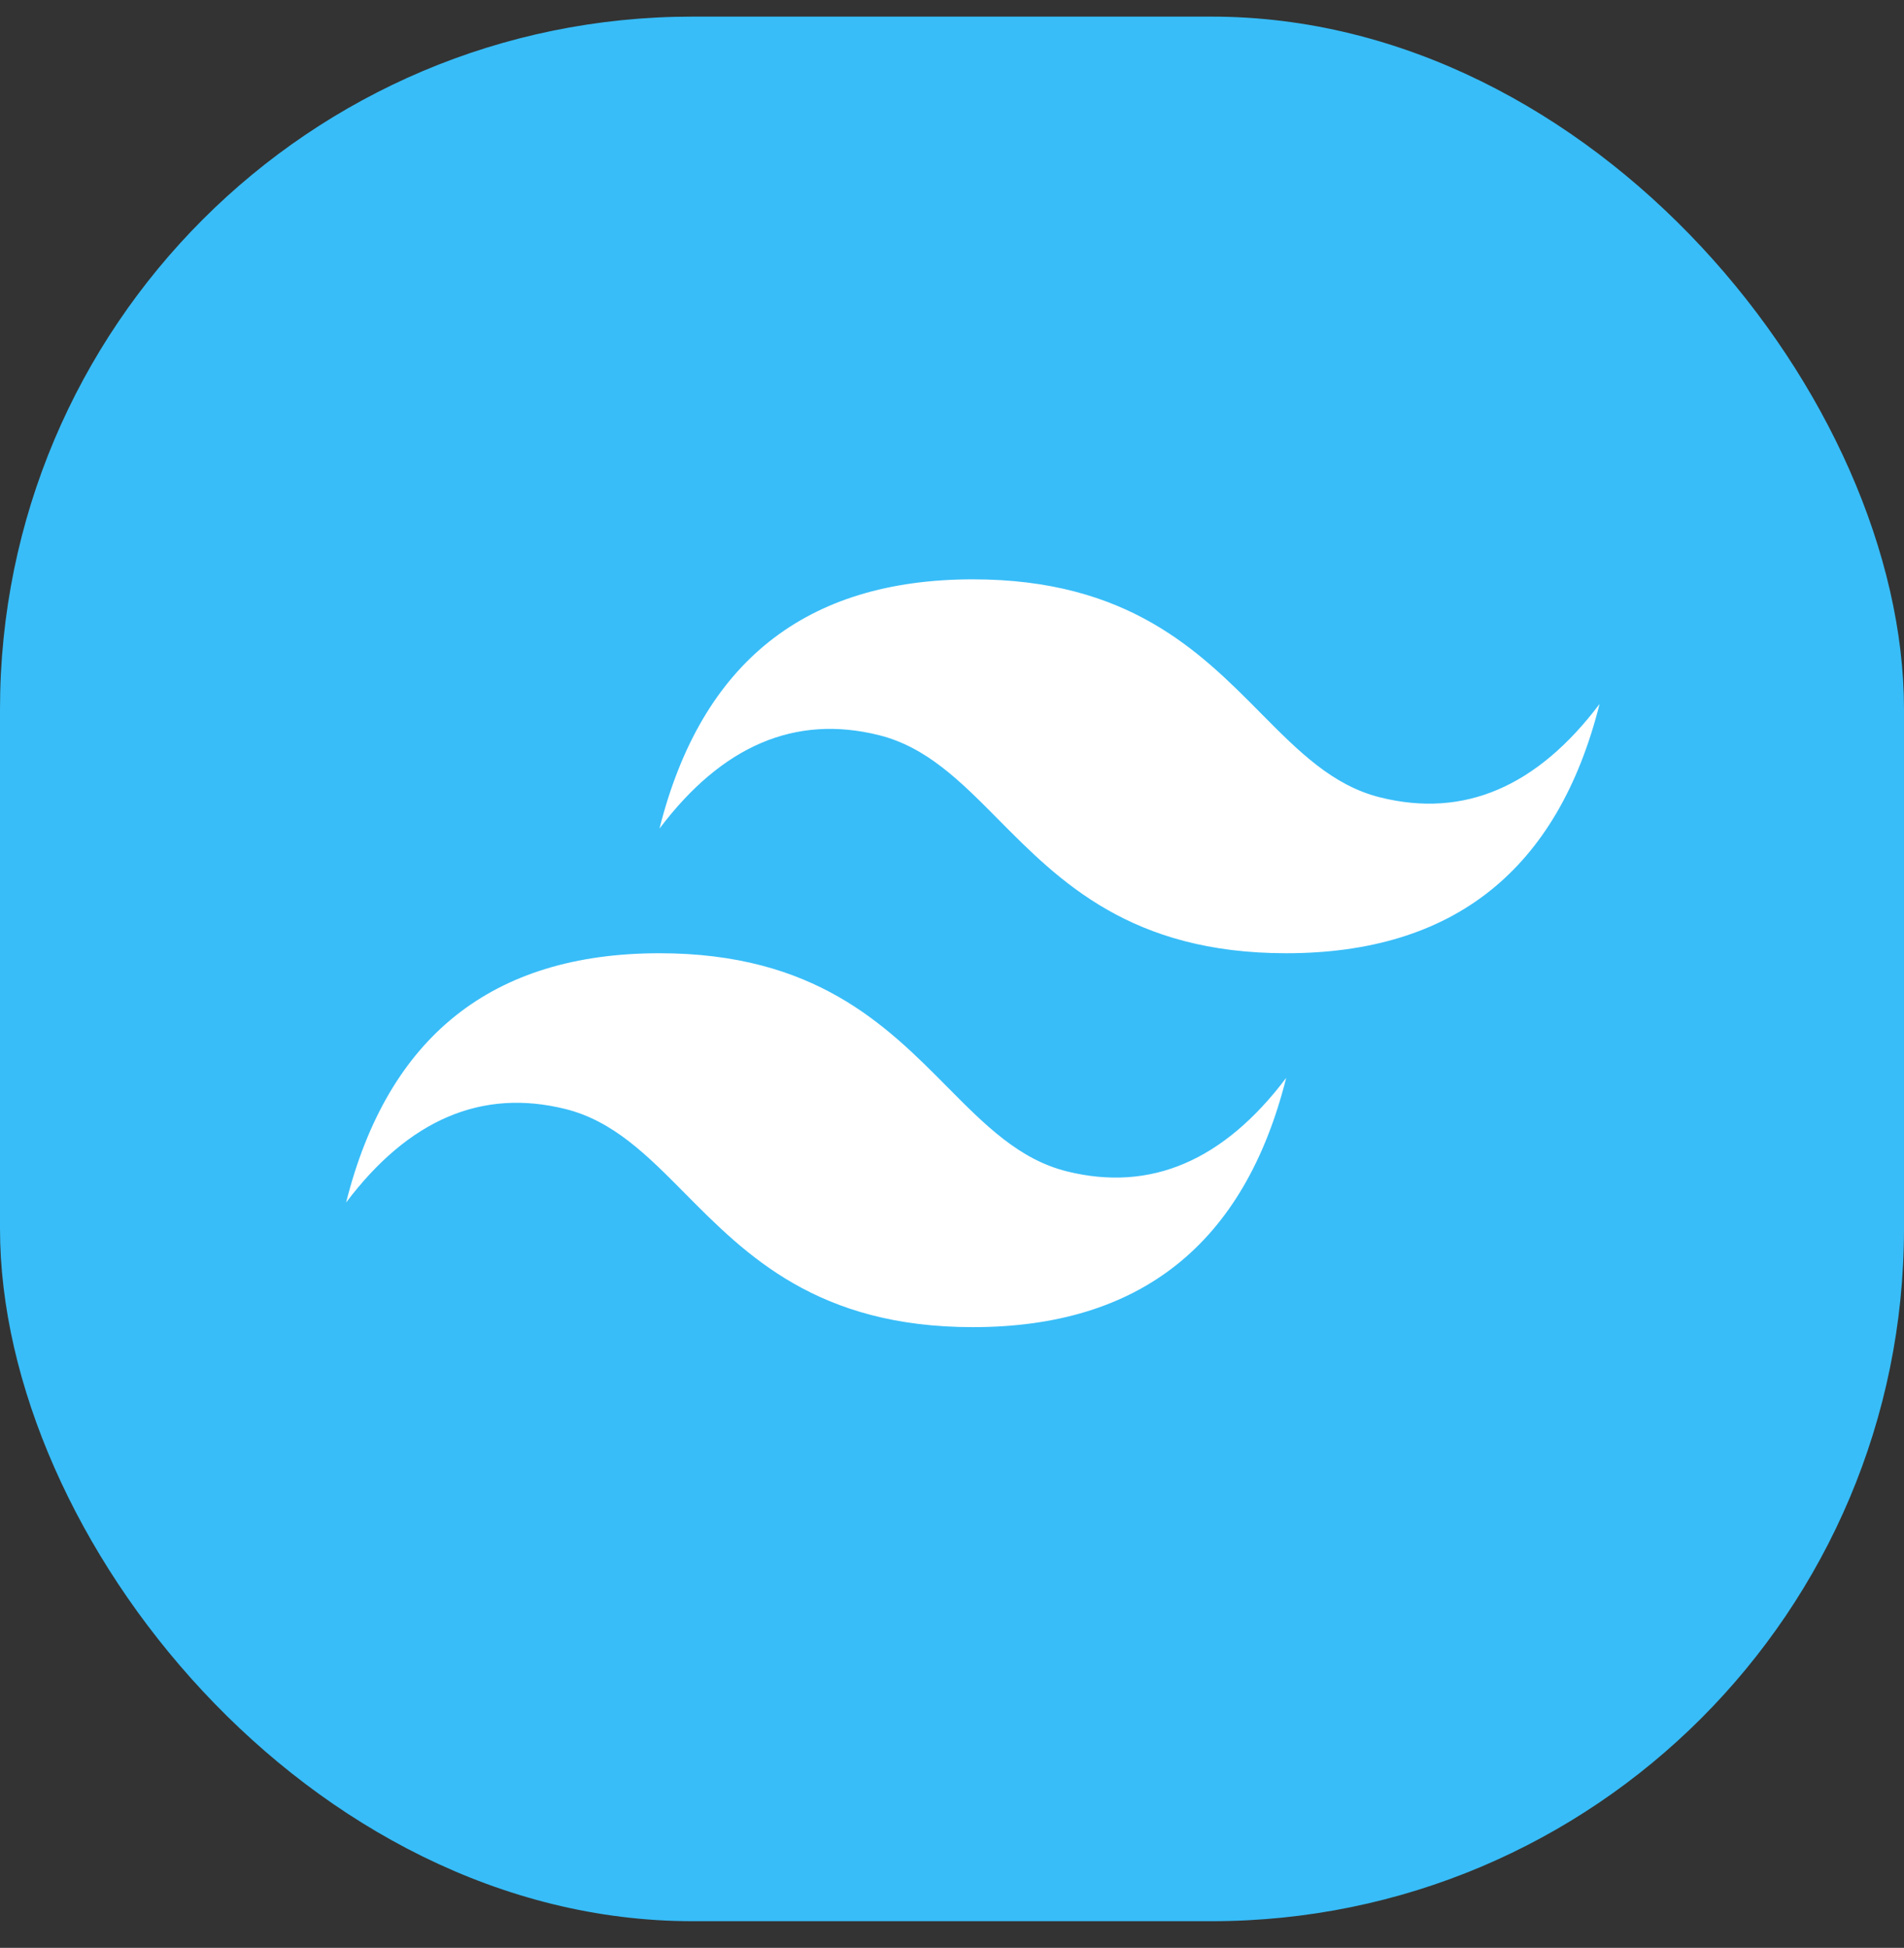
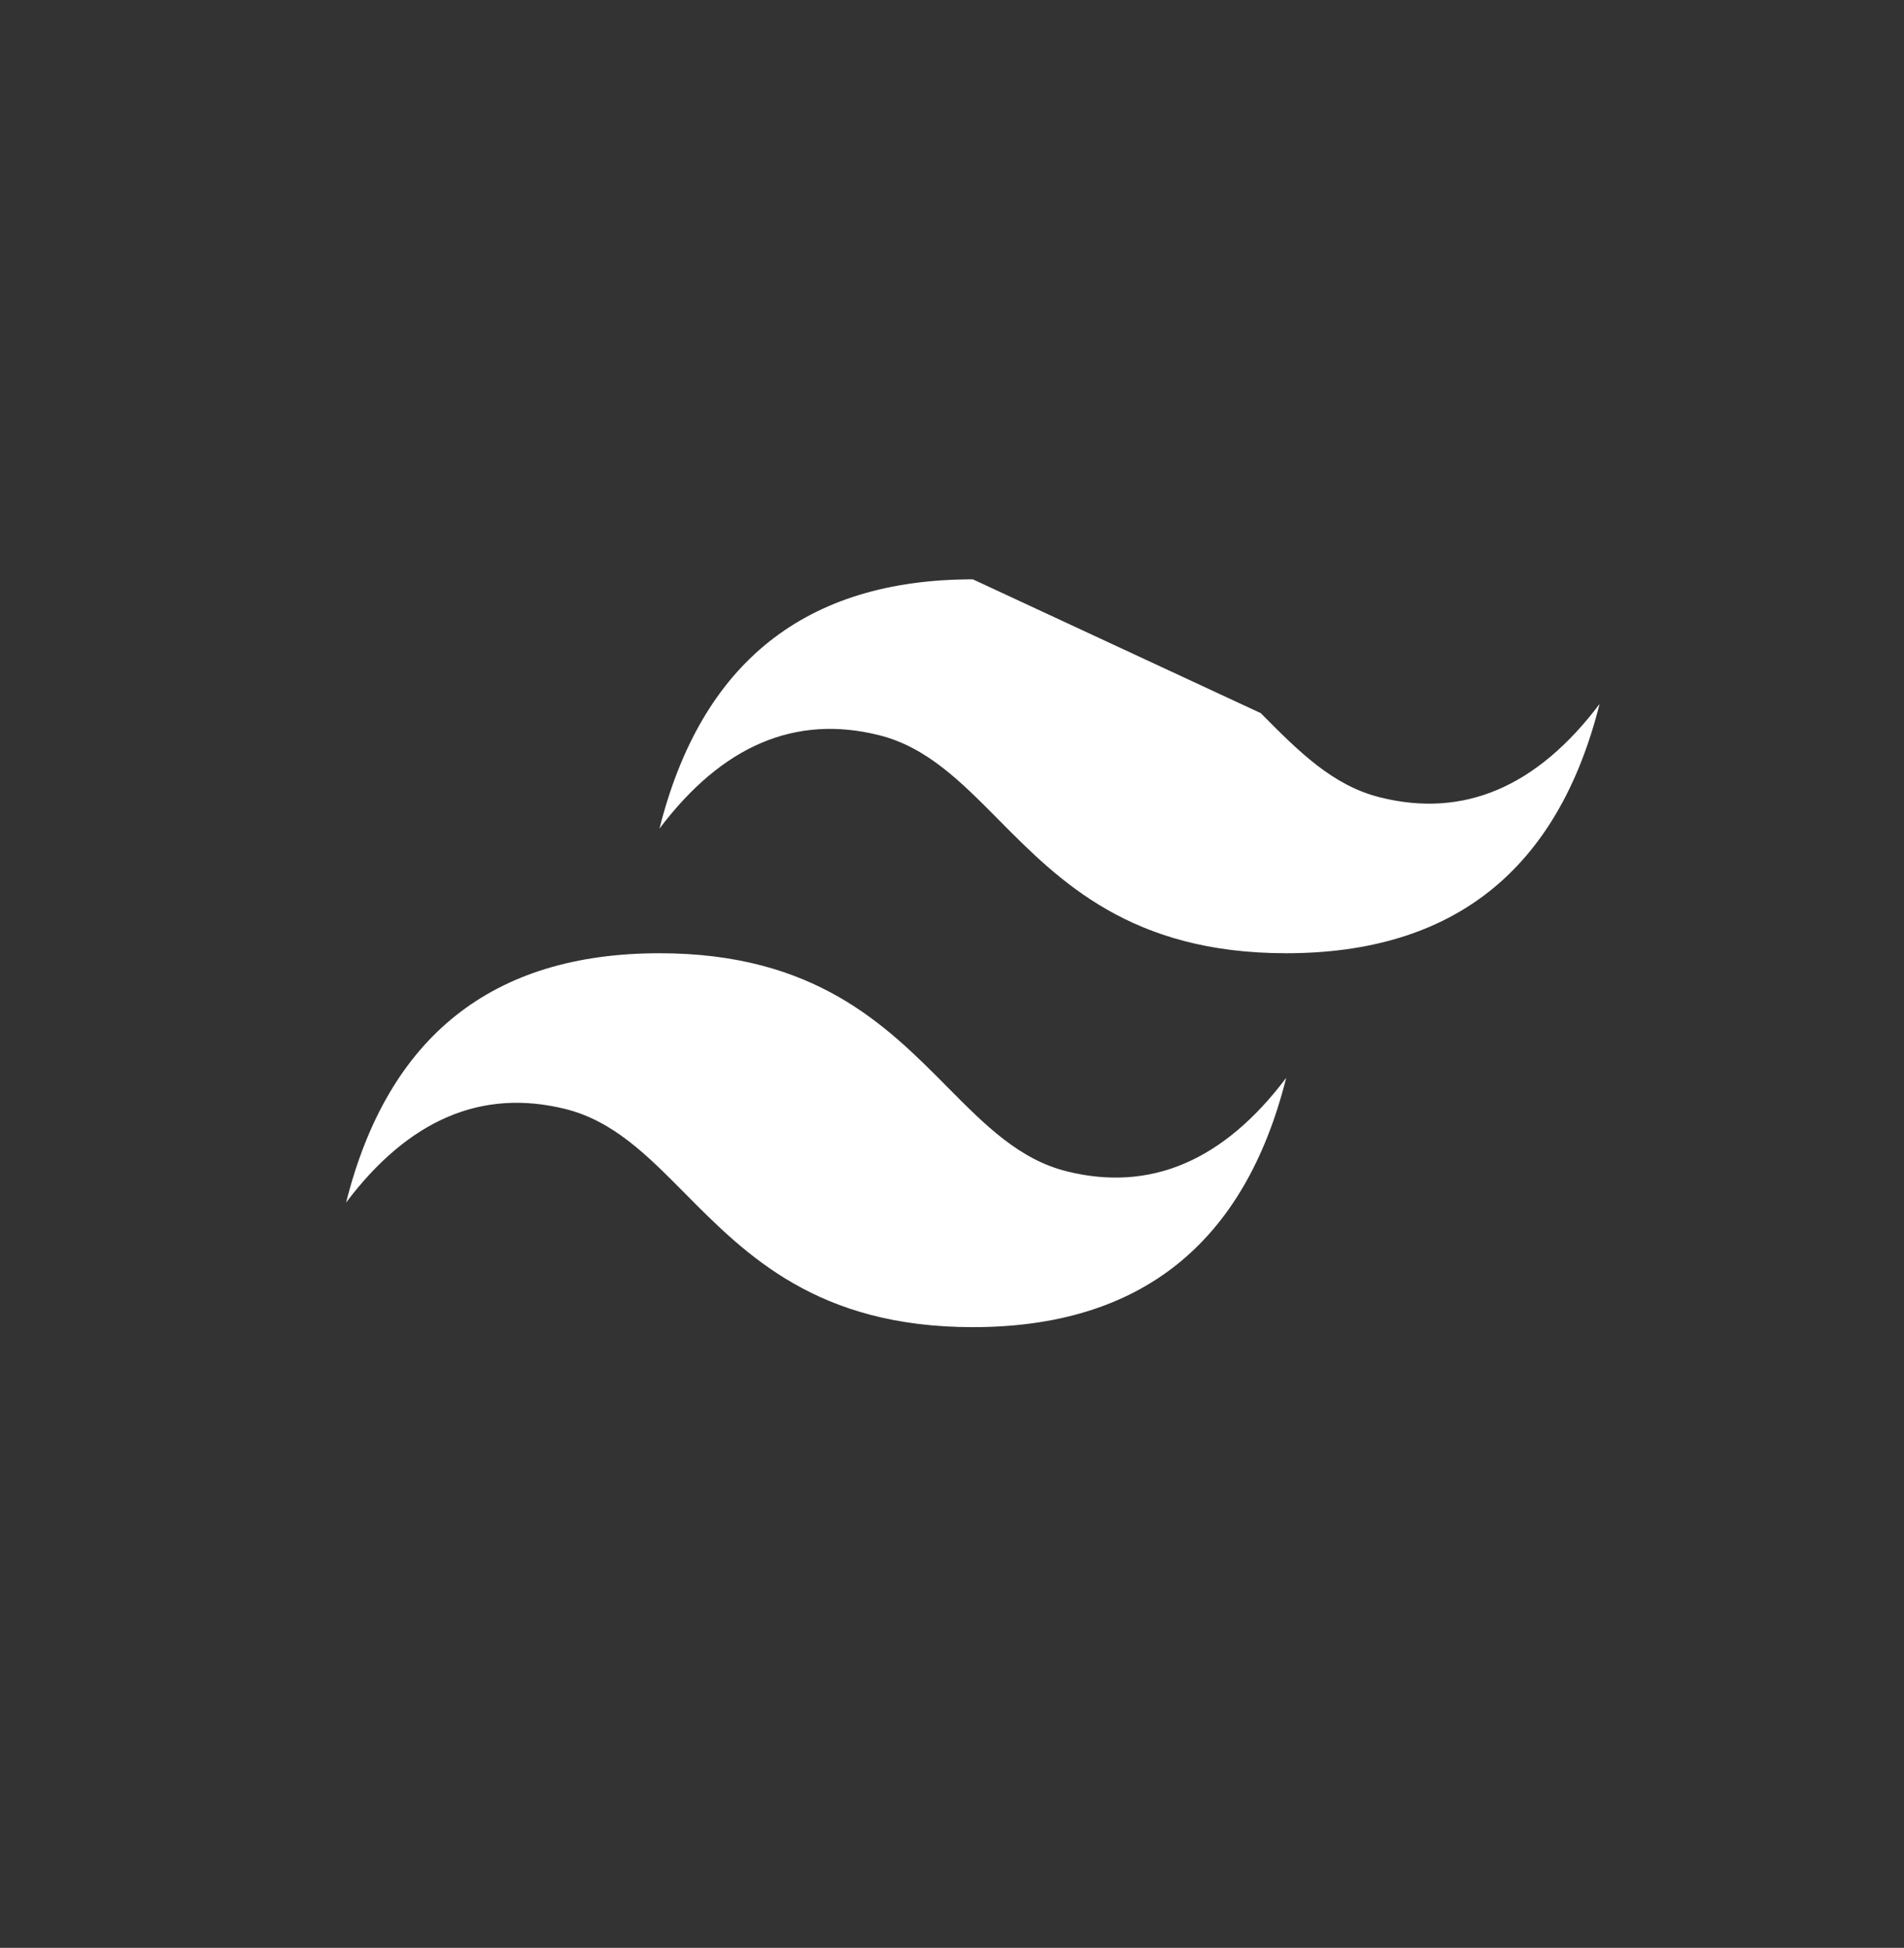
<svg xmlns="http://www.w3.org/2000/svg" width="44" height="45" viewBox="0 0 44 45" fill="none">
  <rect x="0" y="0" width="44" height="45" fill="#333333" stroke="none" />
-   <rect y="0.384" width="44" height="44" rx="16" fill="#38BDF8" />
-   <path fill-rule="evenodd" clip-rule="evenodd" d="M22.482 13.384C18.619 13.384 16.206 15.303 15.24 19.143C16.688 17.223 18.378 16.503 20.309 16.983C21.411 17.257 22.199 18.051 23.07 18.931C24.49 20.364 26.134 22.022 29.723 22.022C33.586 22.022 35.999 20.102 36.965 16.263C35.517 18.183 33.827 18.903 31.896 18.422C30.794 18.149 30.006 17.354 29.135 16.475C27.715 15.041 26.071 13.384 22.482 13.384ZM15.24 22.022C11.378 22.022 8.964 23.941 7.998 27.781C9.447 25.861 11.136 25.141 13.067 25.621C14.169 25.895 14.957 26.689 15.828 27.569C17.248 29.002 18.892 30.66 22.482 30.66C26.344 30.66 28.758 28.741 29.723 24.901C28.275 26.821 26.585 27.541 24.654 27.061C23.552 26.787 22.765 25.992 21.893 25.113C20.473 23.68 18.829 22.022 15.24 22.022Z" fill="white" />
+   <path fill-rule="evenodd" clip-rule="evenodd" d="M22.482 13.384C18.619 13.384 16.206 15.303 15.24 19.143C16.688 17.223 18.378 16.503 20.309 16.983C21.411 17.257 22.199 18.051 23.07 18.931C24.49 20.364 26.134 22.022 29.723 22.022C33.586 22.022 35.999 20.102 36.965 16.263C35.517 18.183 33.827 18.903 31.896 18.422C30.794 18.149 30.006 17.354 29.135 16.475ZM15.24 22.022C11.378 22.022 8.964 23.941 7.998 27.781C9.447 25.861 11.136 25.141 13.067 25.621C14.169 25.895 14.957 26.689 15.828 27.569C17.248 29.002 18.892 30.66 22.482 30.66C26.344 30.66 28.758 28.741 29.723 24.901C28.275 26.821 26.585 27.541 24.654 27.061C23.552 26.787 22.765 25.992 21.893 25.113C20.473 23.68 18.829 22.022 15.24 22.022Z" fill="white" />
</svg>